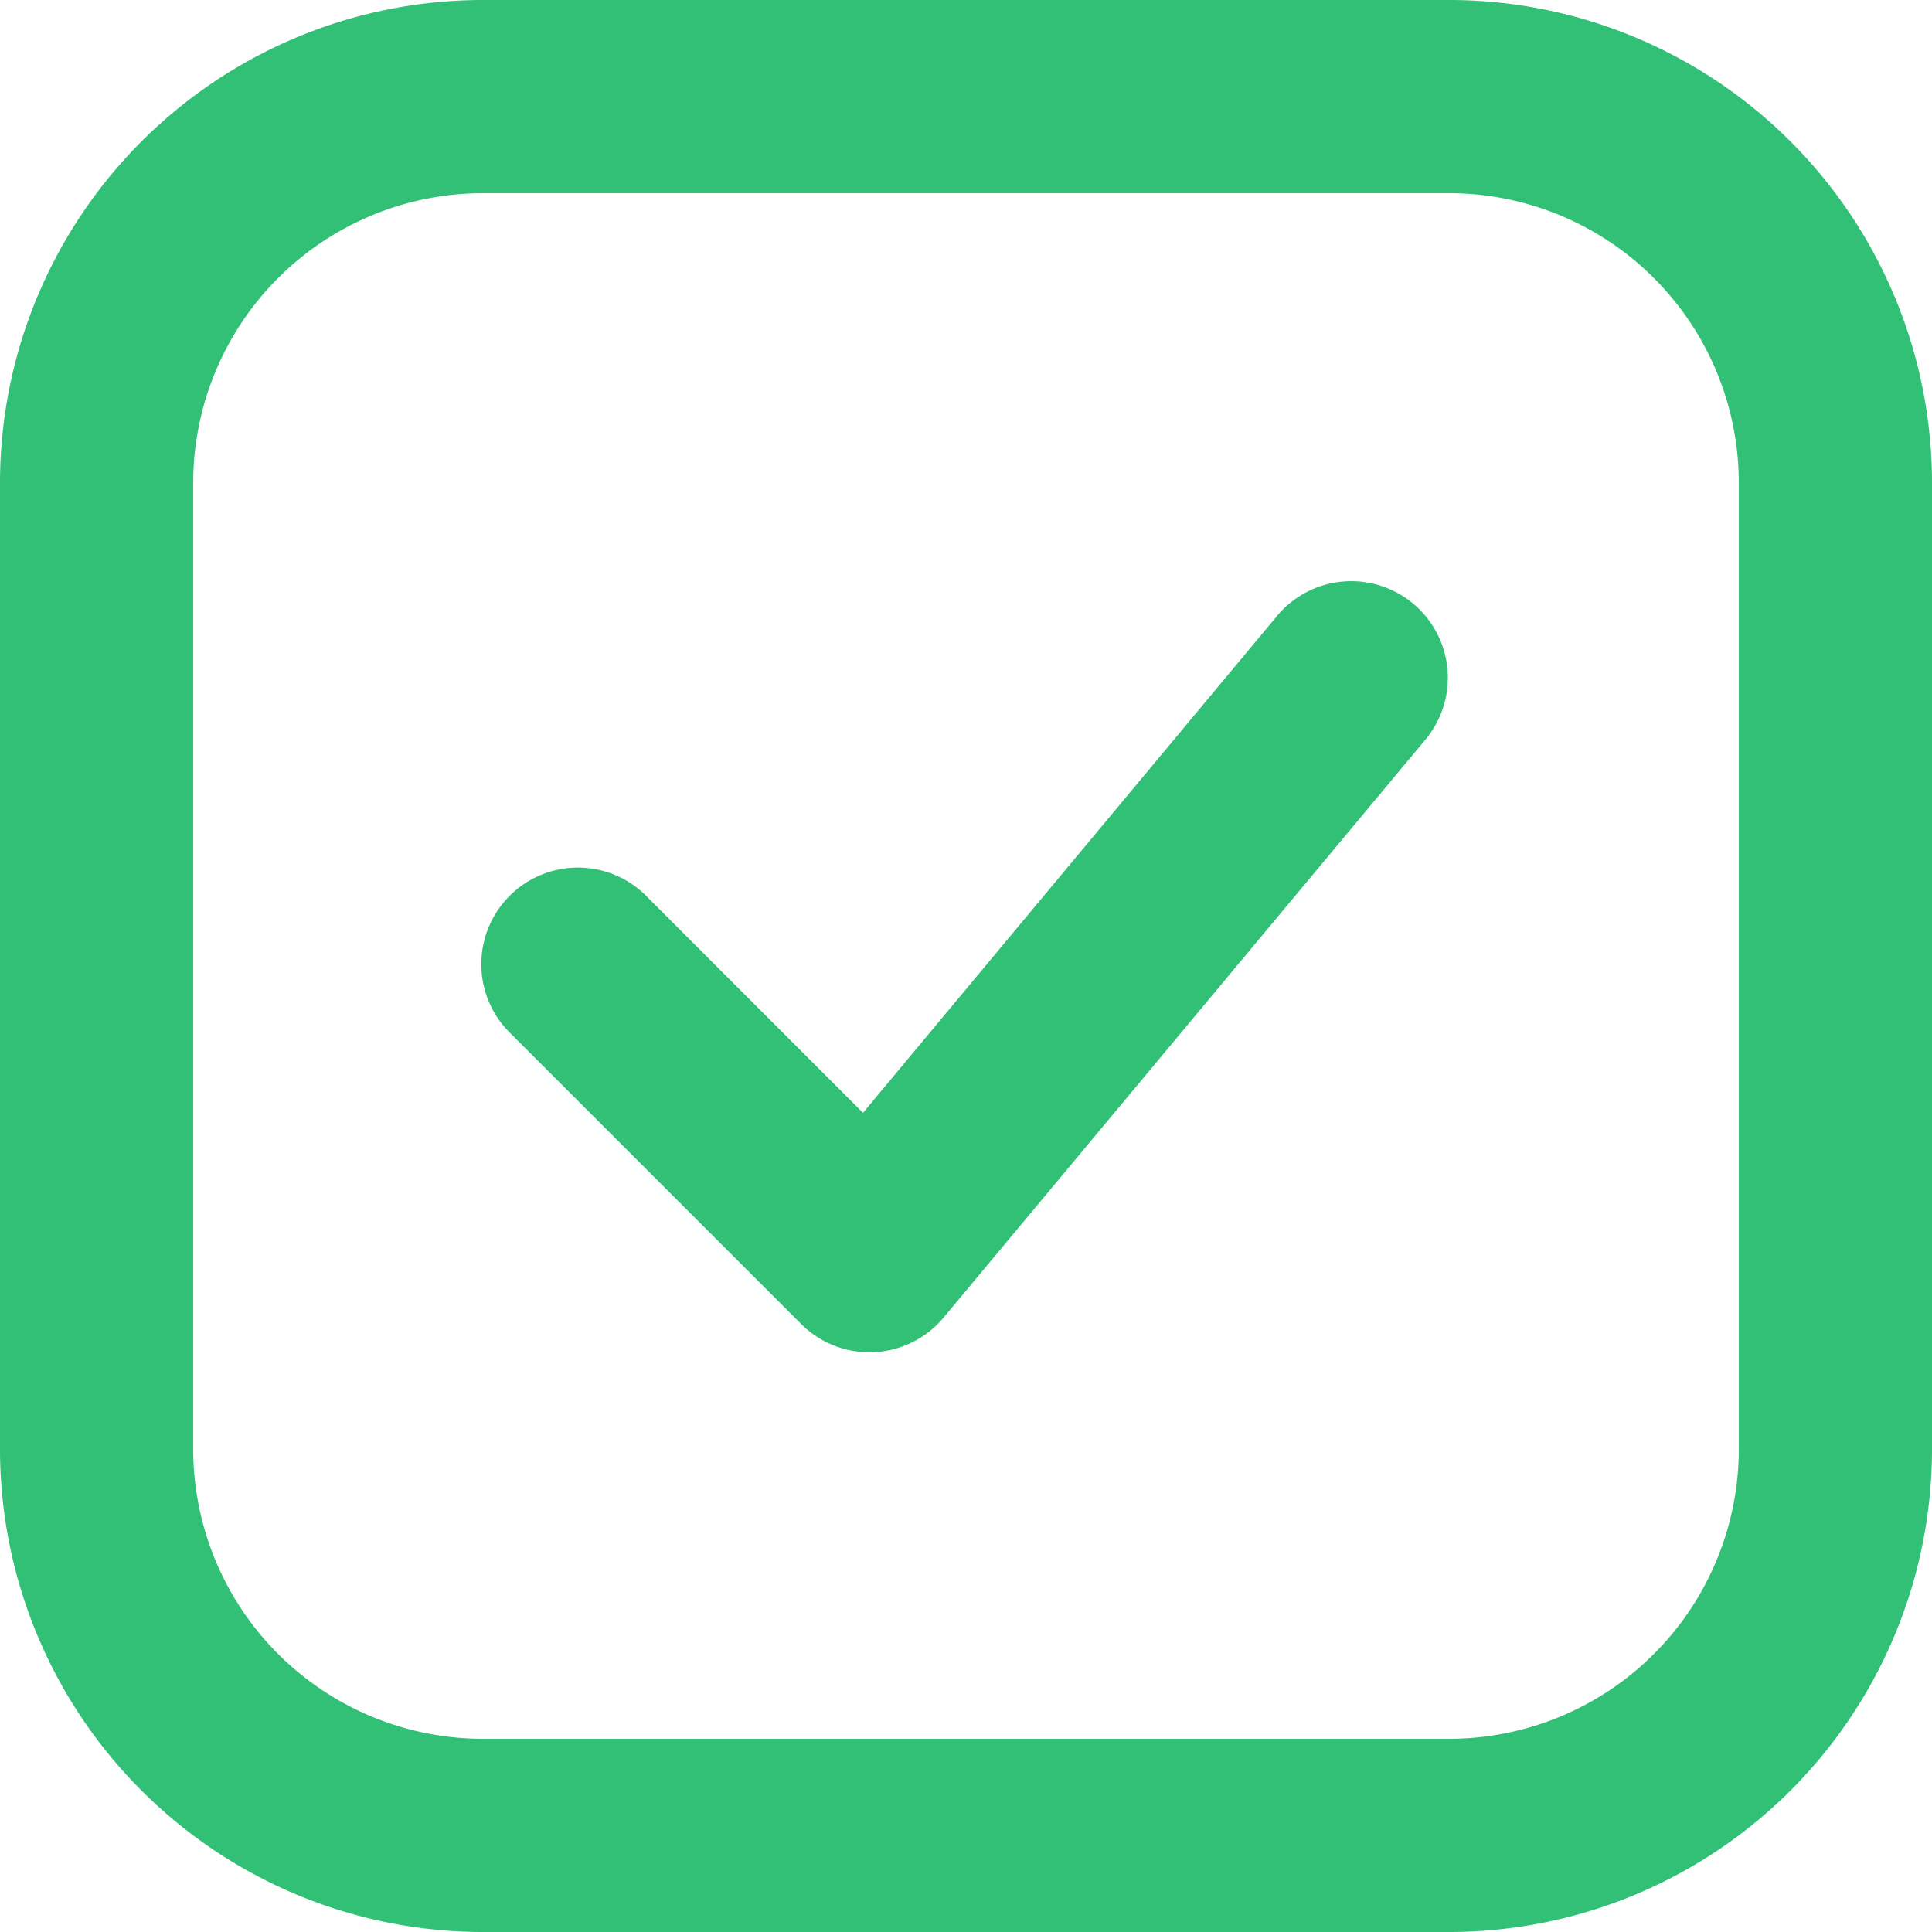
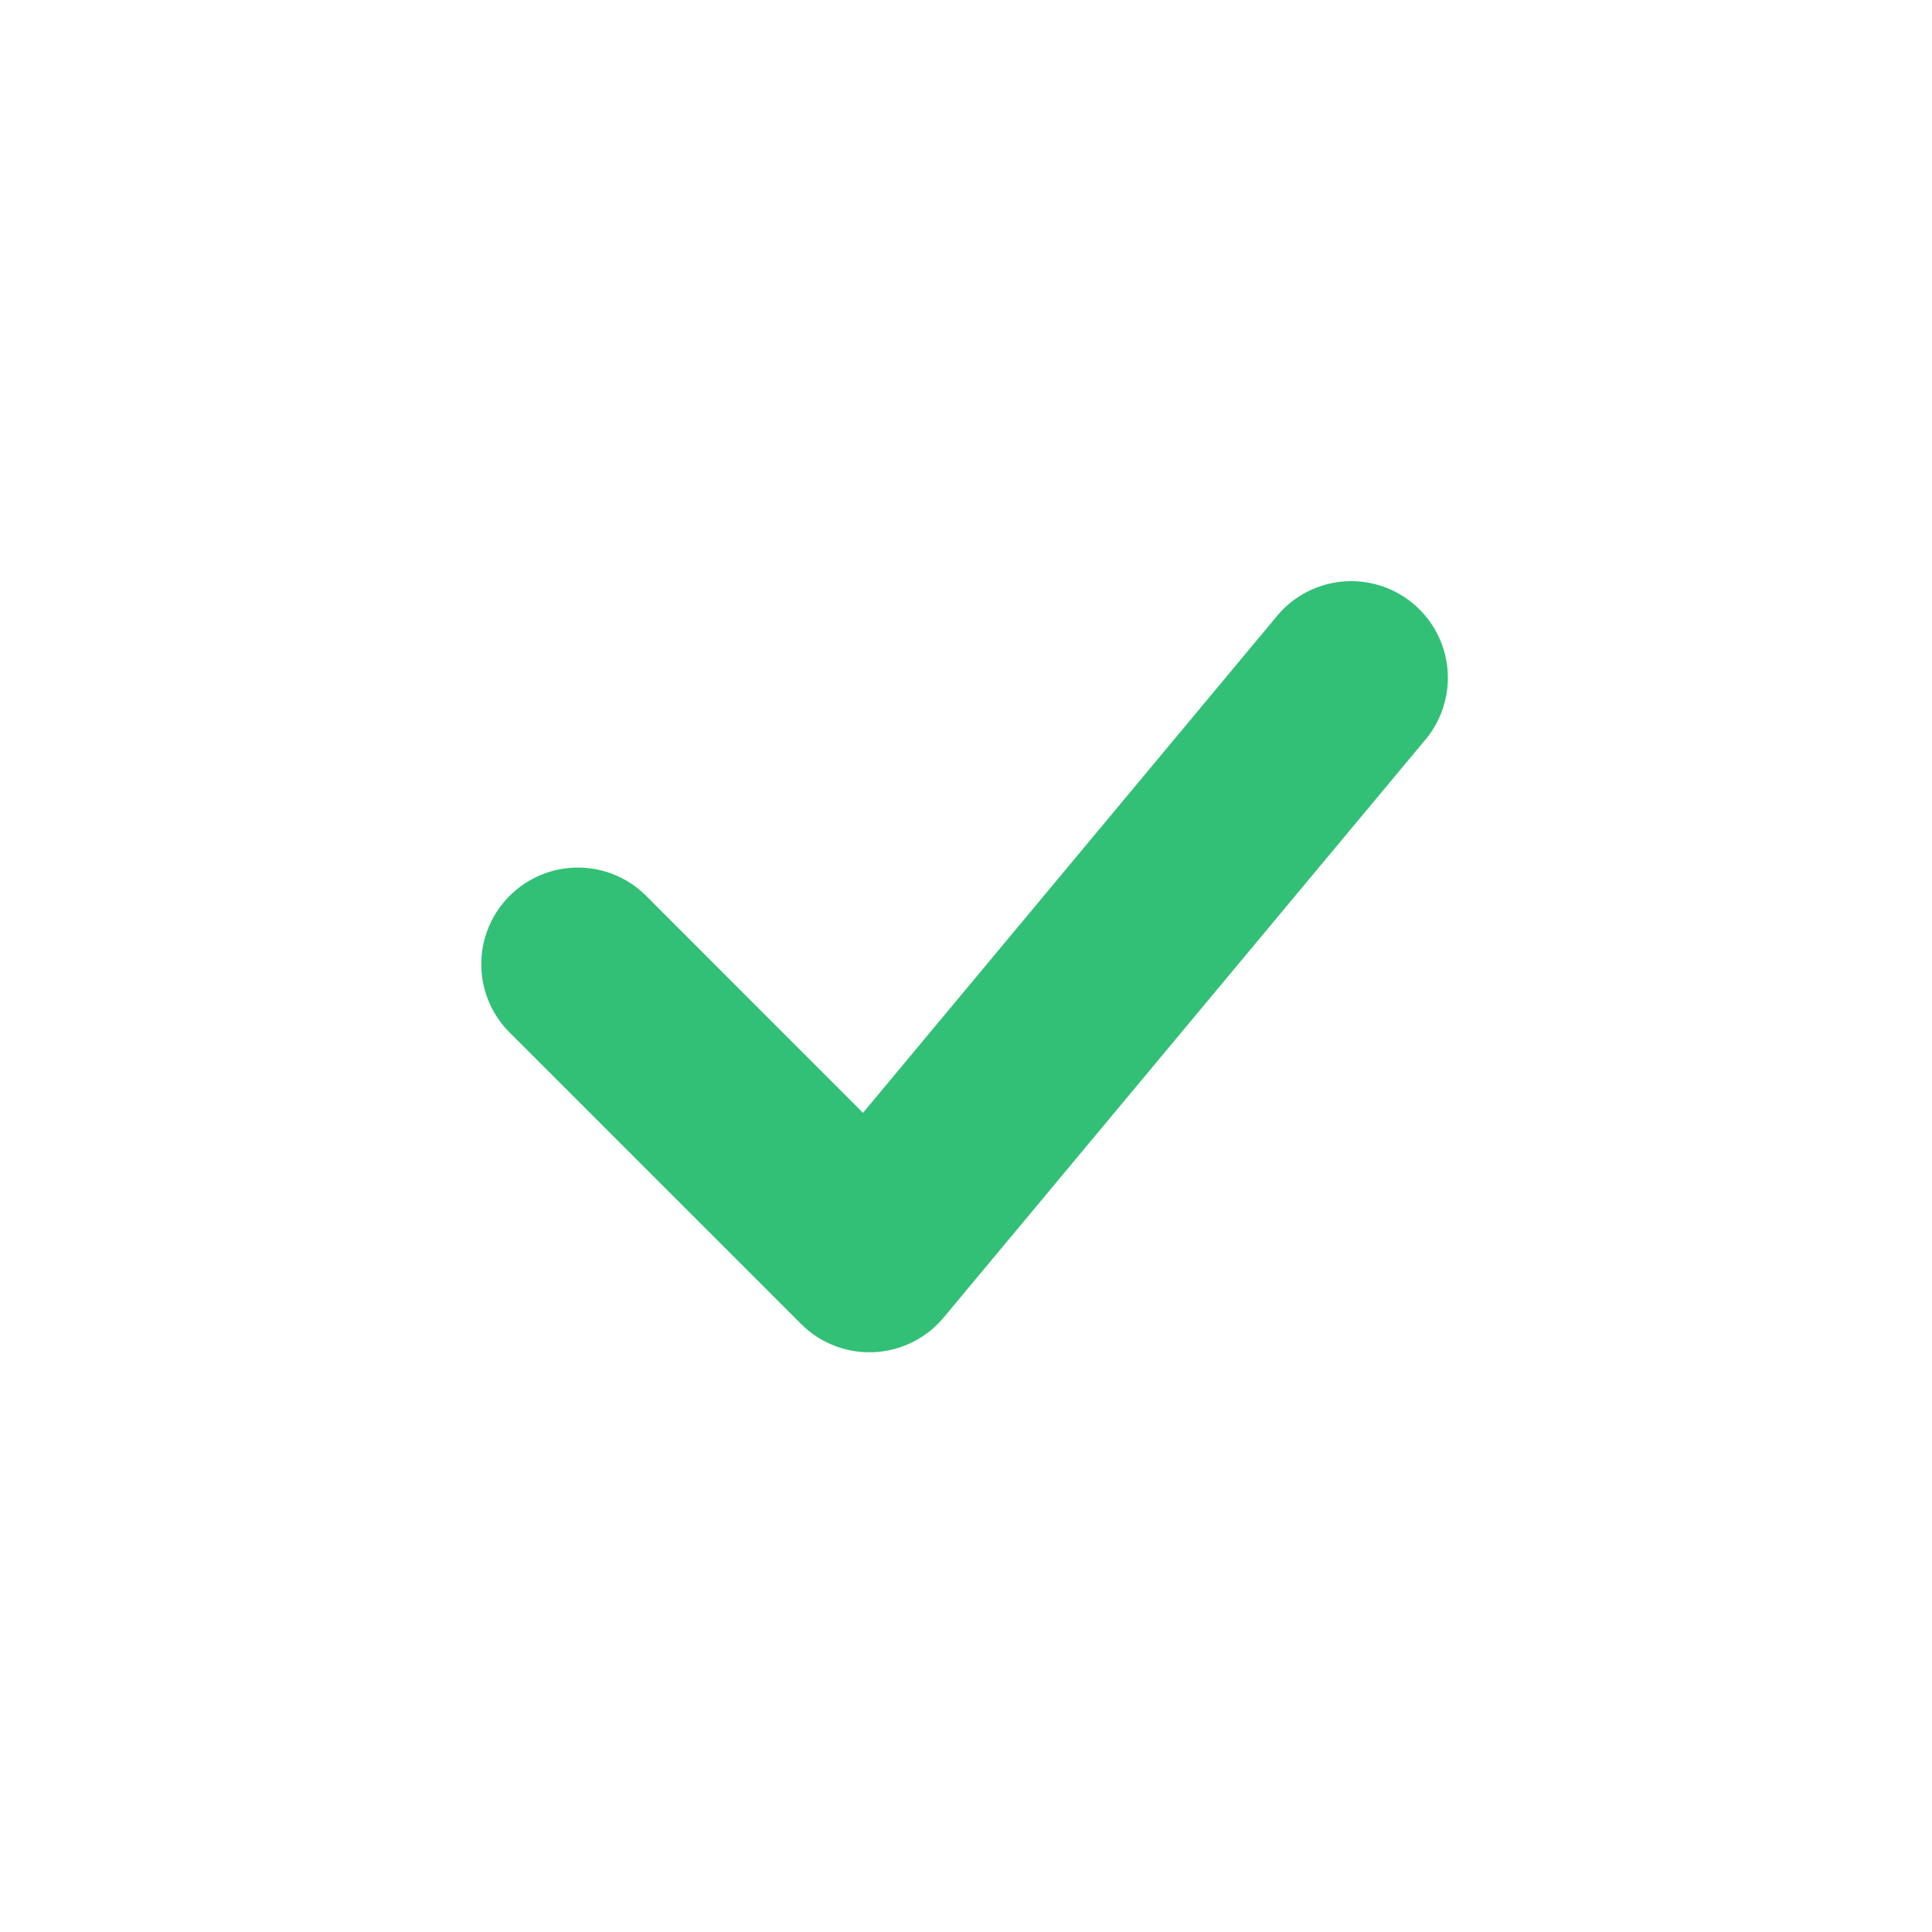
<svg xmlns="http://www.w3.org/2000/svg" width="16" height="16" viewBox="0 0 16 16">
  <g id="verifica" transform="translate(-2 -2)">
    <path id="Caminho_3969" data-name="Caminho 3969" d="M14.815,9.313a.8.8,0,0,0-1.229-1.024l-3.439,4.127L8.366,10.634a.8.8,0,1,0-1.131,1.131l2.4,2.4a.8.8,0,0,0,1.18-.054Z" transform="translate(-1 -1.2)" fill="#31c075" />
-     <path id="Caminho_3970" data-name="Caminho 3970" d="M6,2A4,4,0,0,0,2,6v8a4,4,0,0,0,4,4h8a4,4,0,0,0,4-4V6a4,4,0,0,0-4-4ZM3.6,6A2.4,2.4,0,0,1,6,3.6h8A2.4,2.4,0,0,1,16.4,6v8A2.4,2.4,0,0,1,14,16.4H6A2.4,2.4,0,0,1,3.6,14Z" fill="#31c075" fill-rule="evenodd" />
  </g>
</svg>